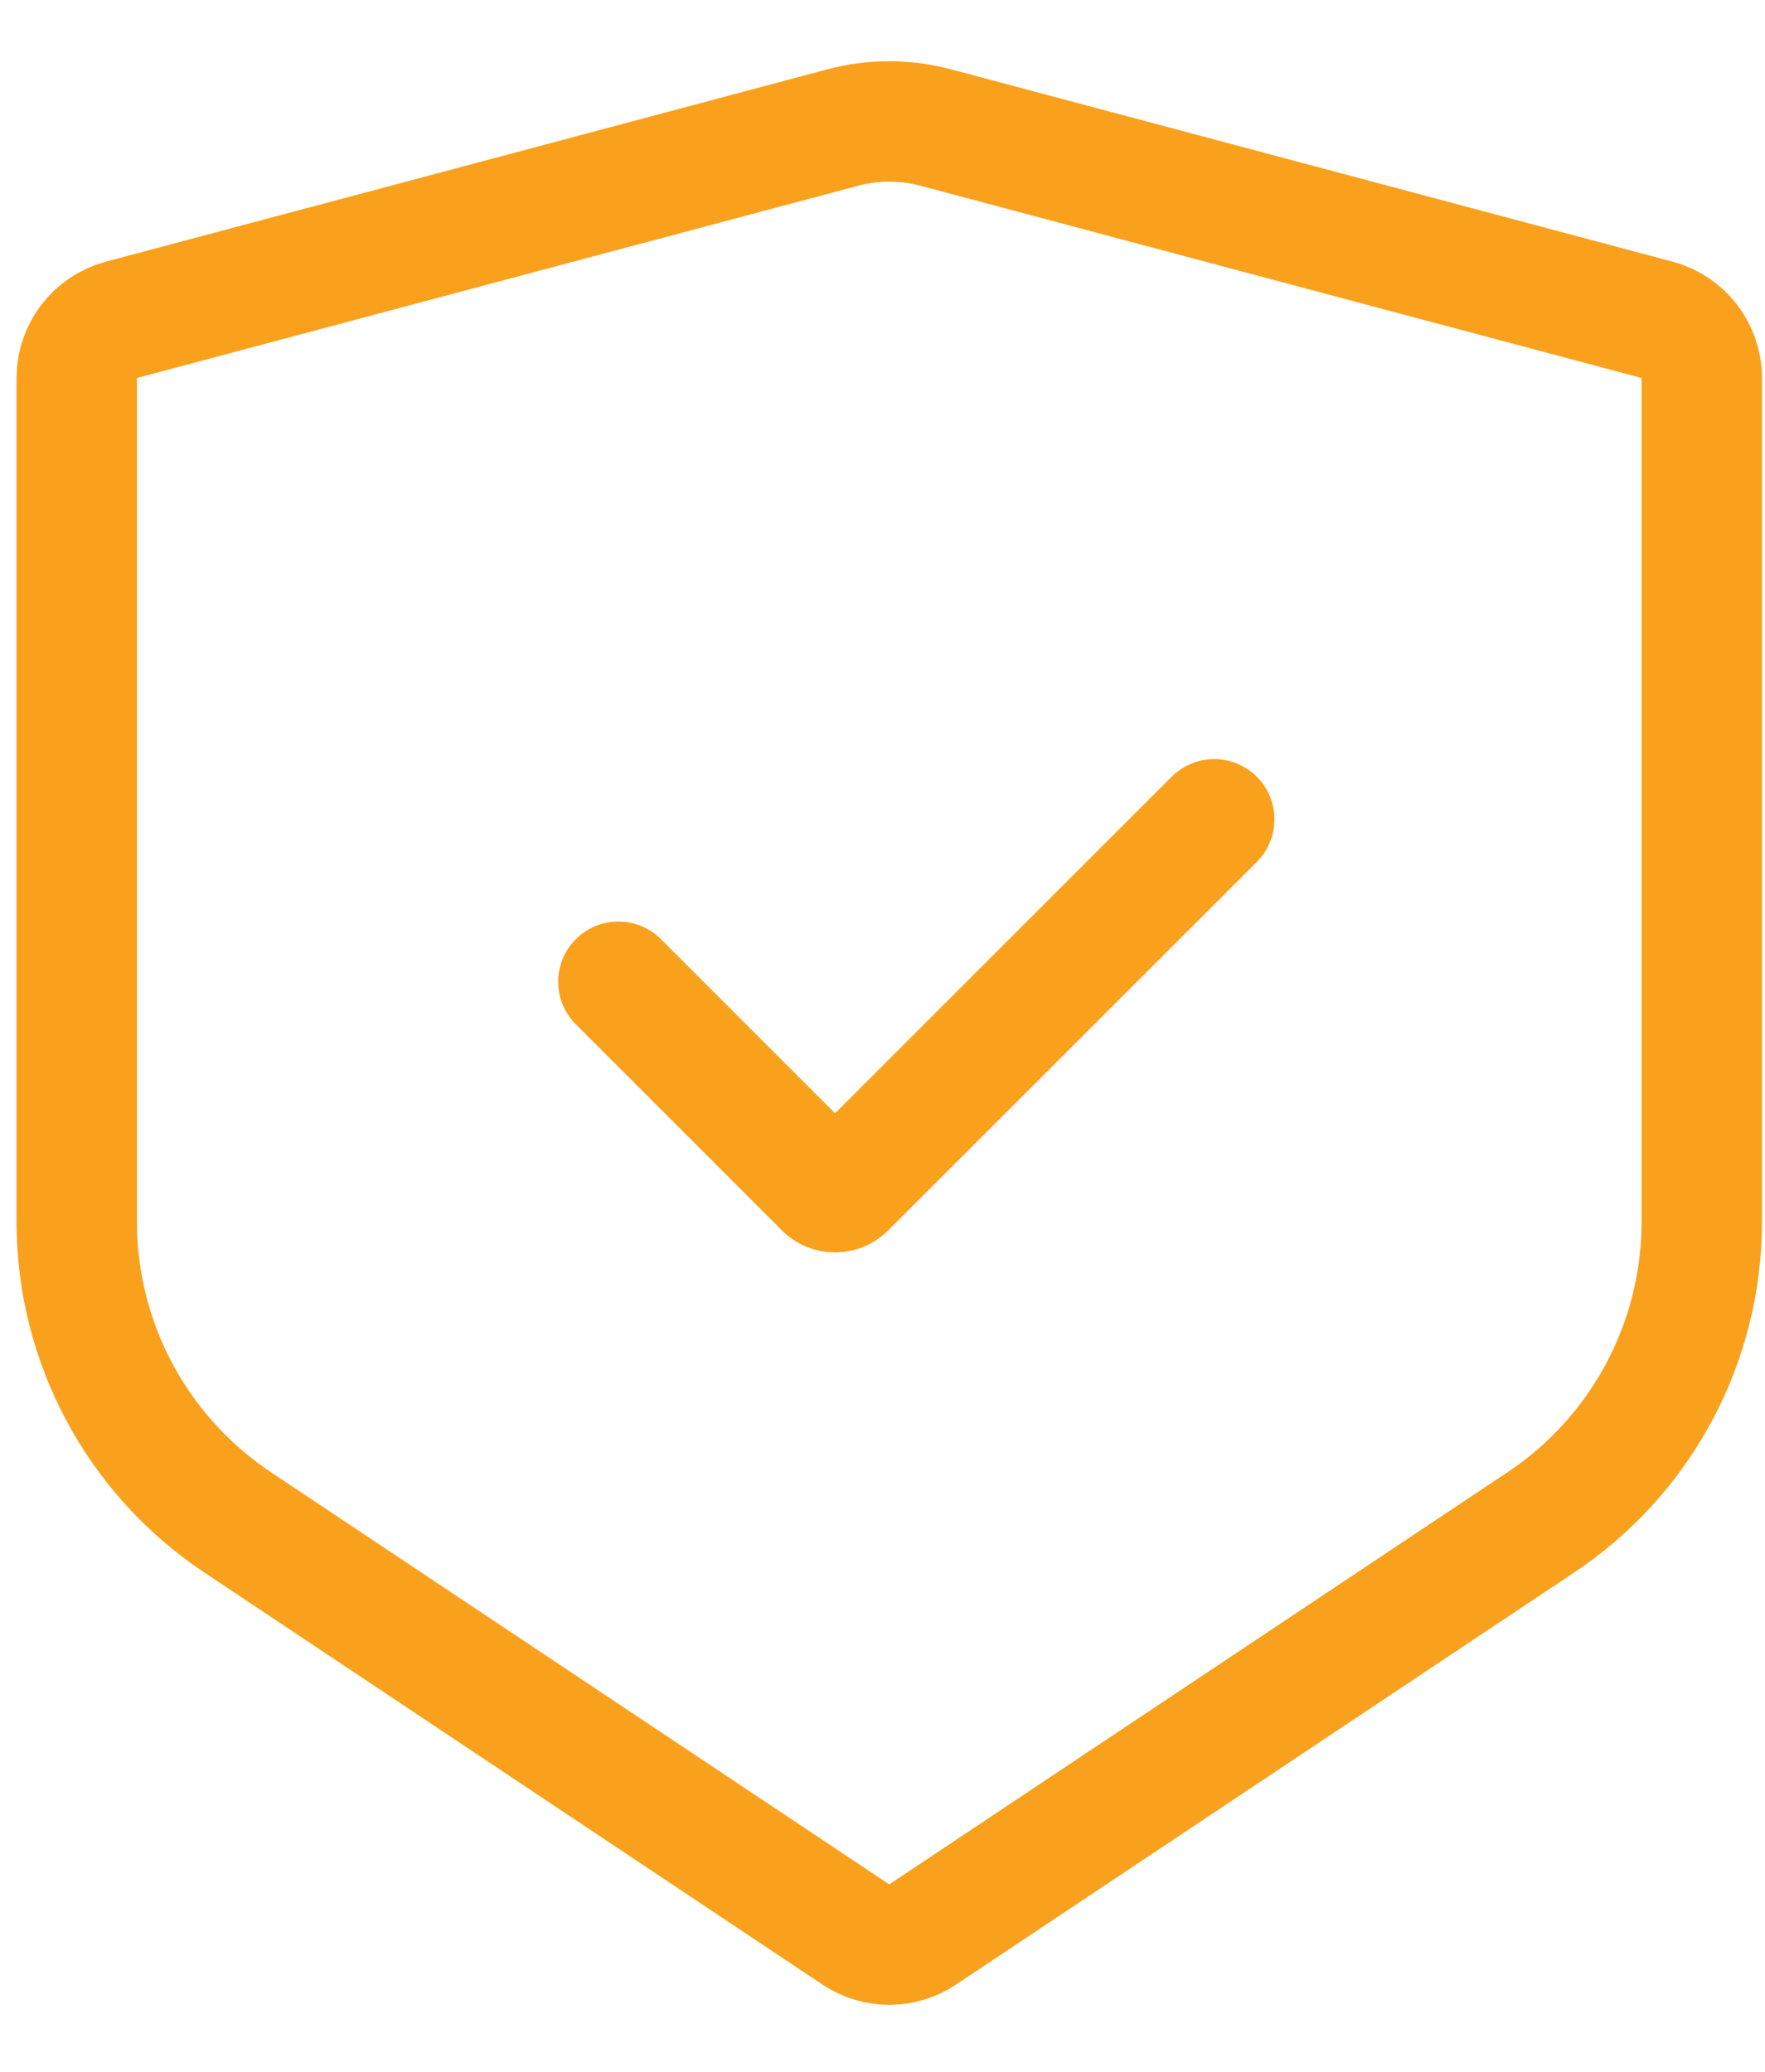
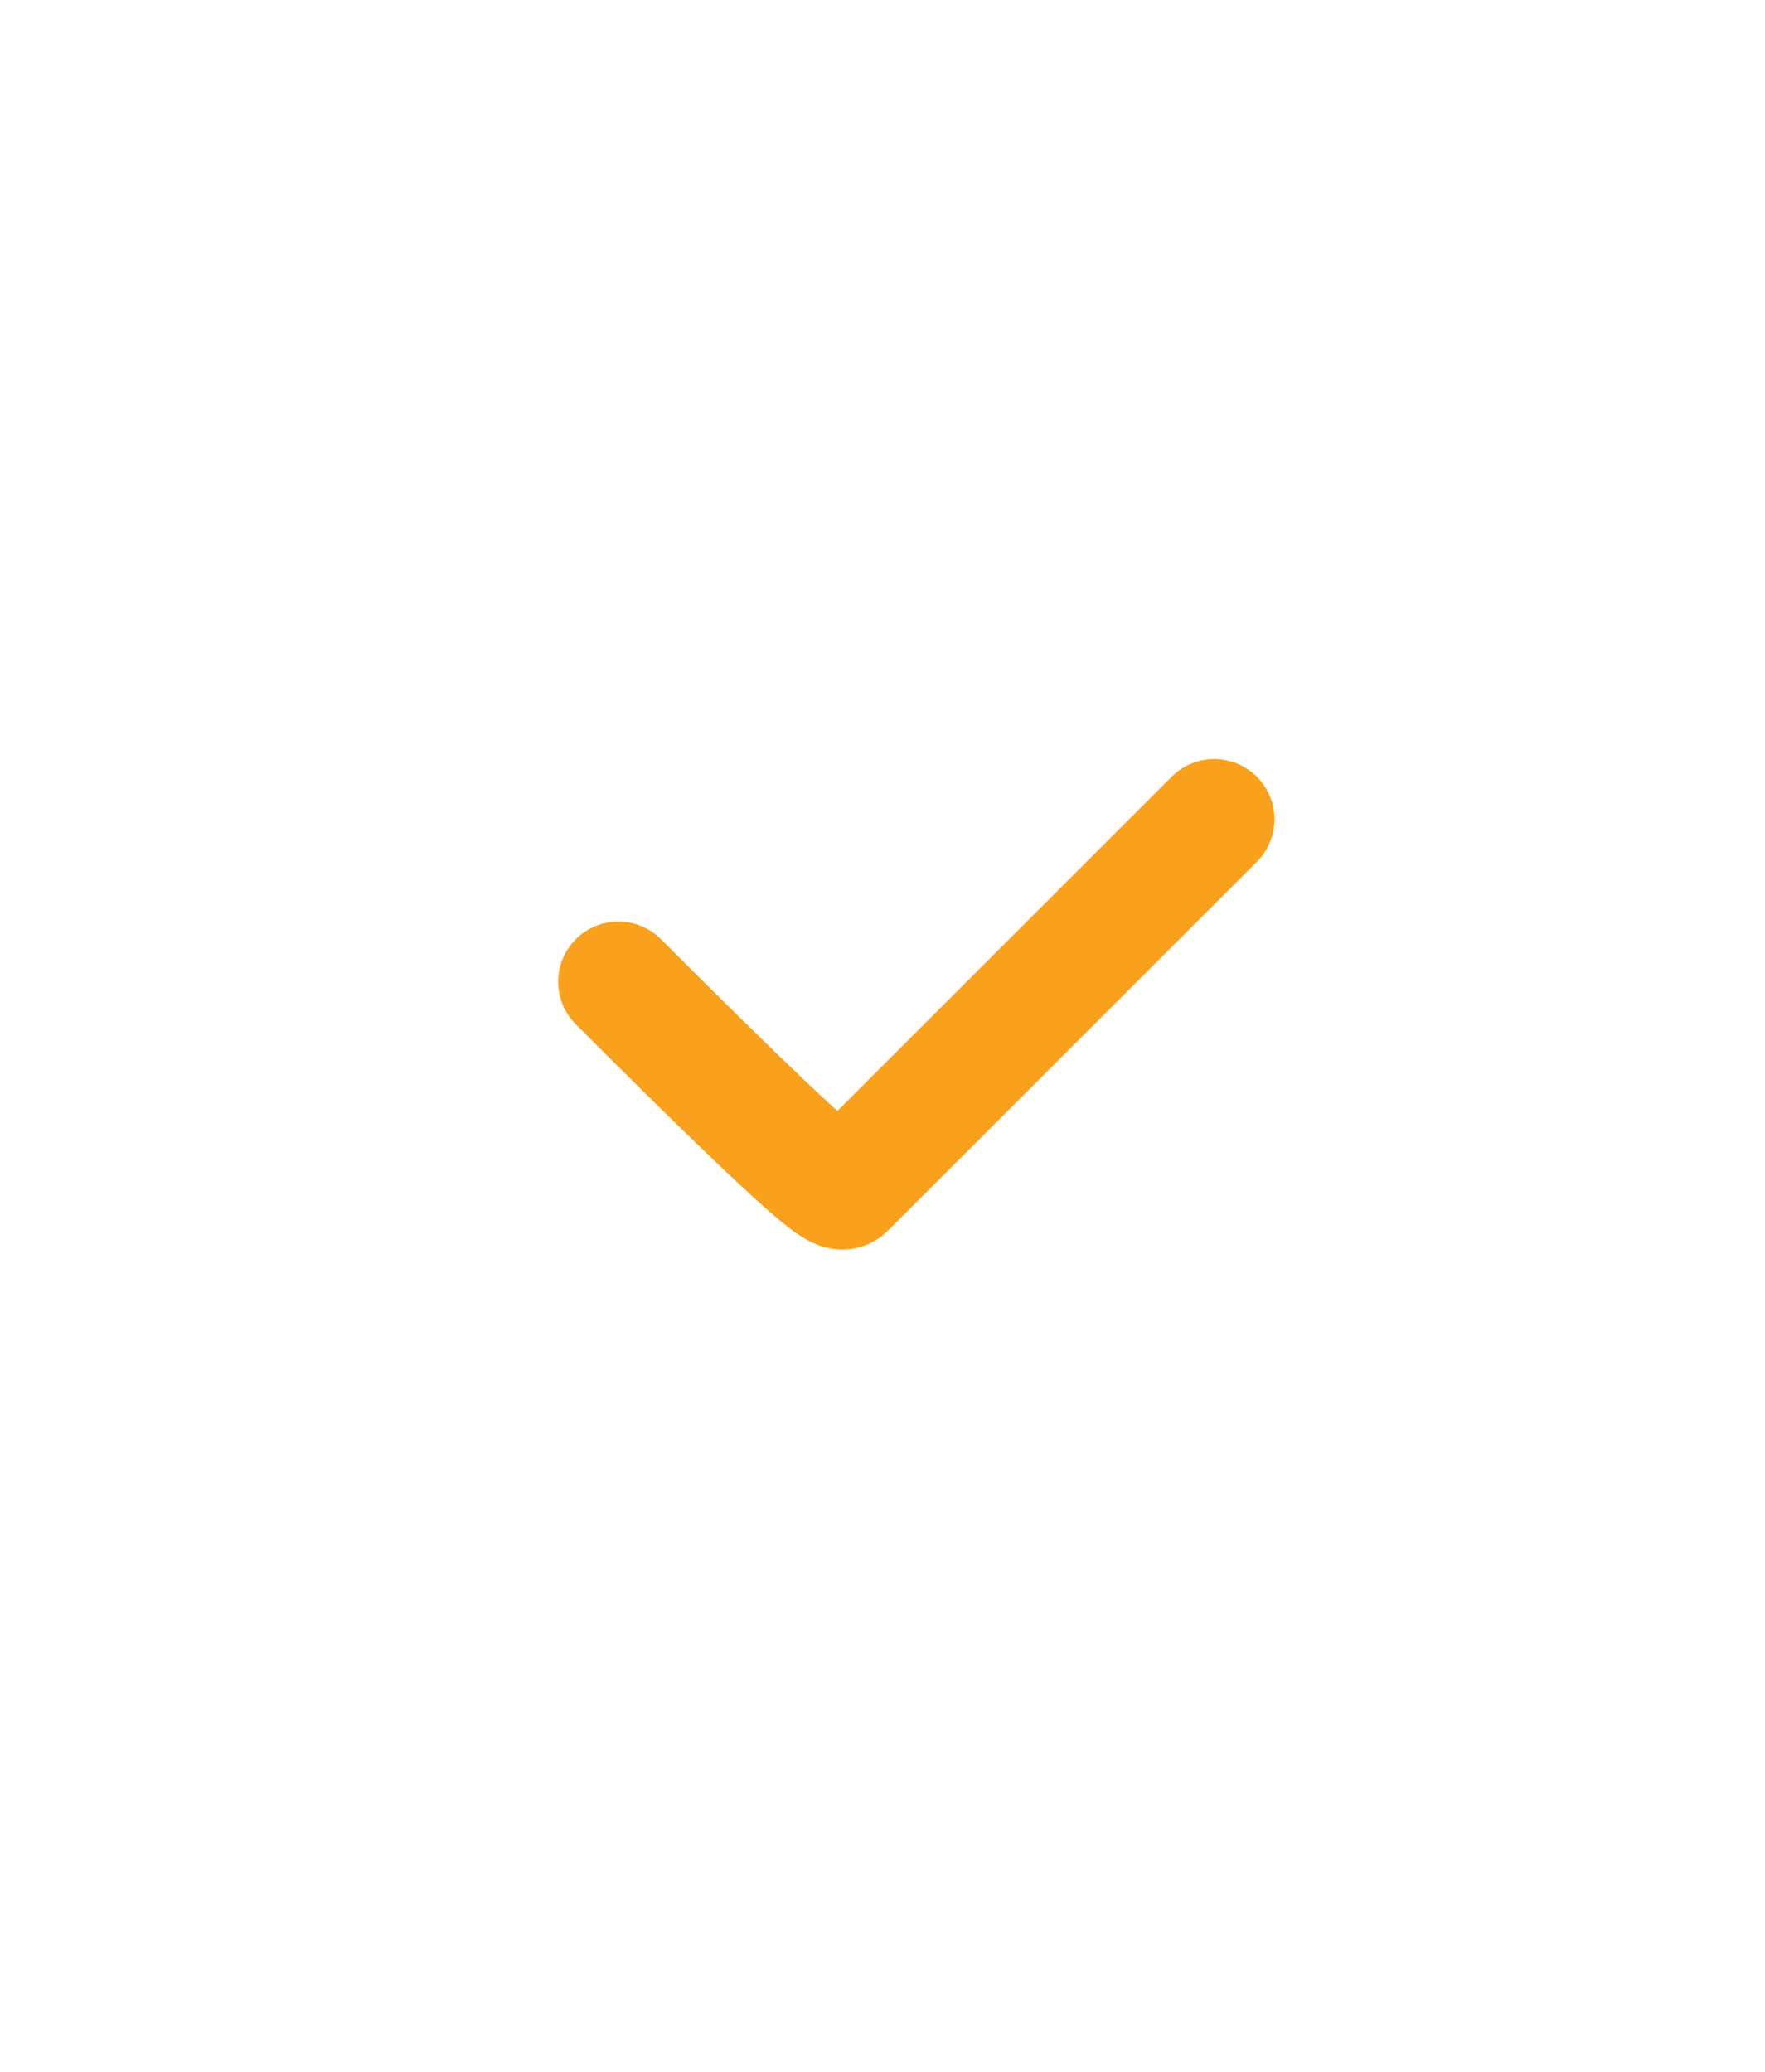
<svg xmlns="http://www.w3.org/2000/svg" width="23" height="27" viewBox="0 0 23 27" fill="none">
-   <path d="M12.194 1.662L21.594 4.168C21.937 4.26 22.176 4.571 22.176 4.926V15.923C22.176 17.496 21.39 18.965 20.081 19.838L12.023 25.21C11.759 25.386 11.416 25.386 11.153 25.21L3.095 19.838C1.786 18.965 1 17.496 1 15.923V4.926C1 4.571 1.238 4.26 1.582 4.168L10.982 1.662C11.379 1.556 11.797 1.556 12.194 1.662Z" stroke="#F9A11D" stroke-width="1.569" stroke-linecap="round" />
-   <path d="M8.058 12.794L10.743 15.479C10.819 15.556 10.944 15.556 11.02 15.479L15.823 10.677" stroke="#F9A11D" stroke-width="1.569" stroke-linecap="round" />
+   <path d="M8.058 12.794C10.819 15.556 10.944 15.556 11.02 15.479L15.823 10.677" stroke="#F9A11D" stroke-width="1.569" stroke-linecap="round" />
</svg>